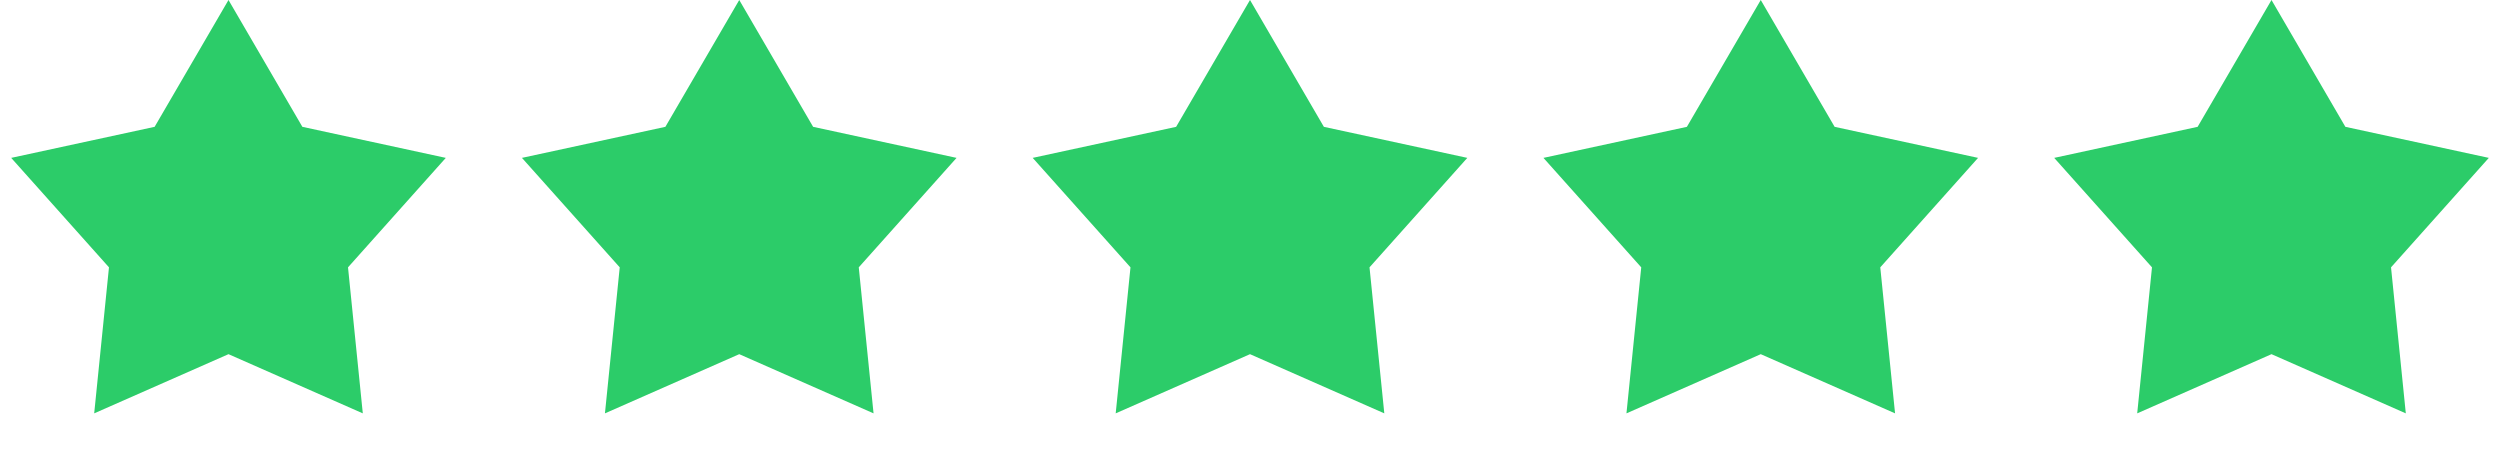
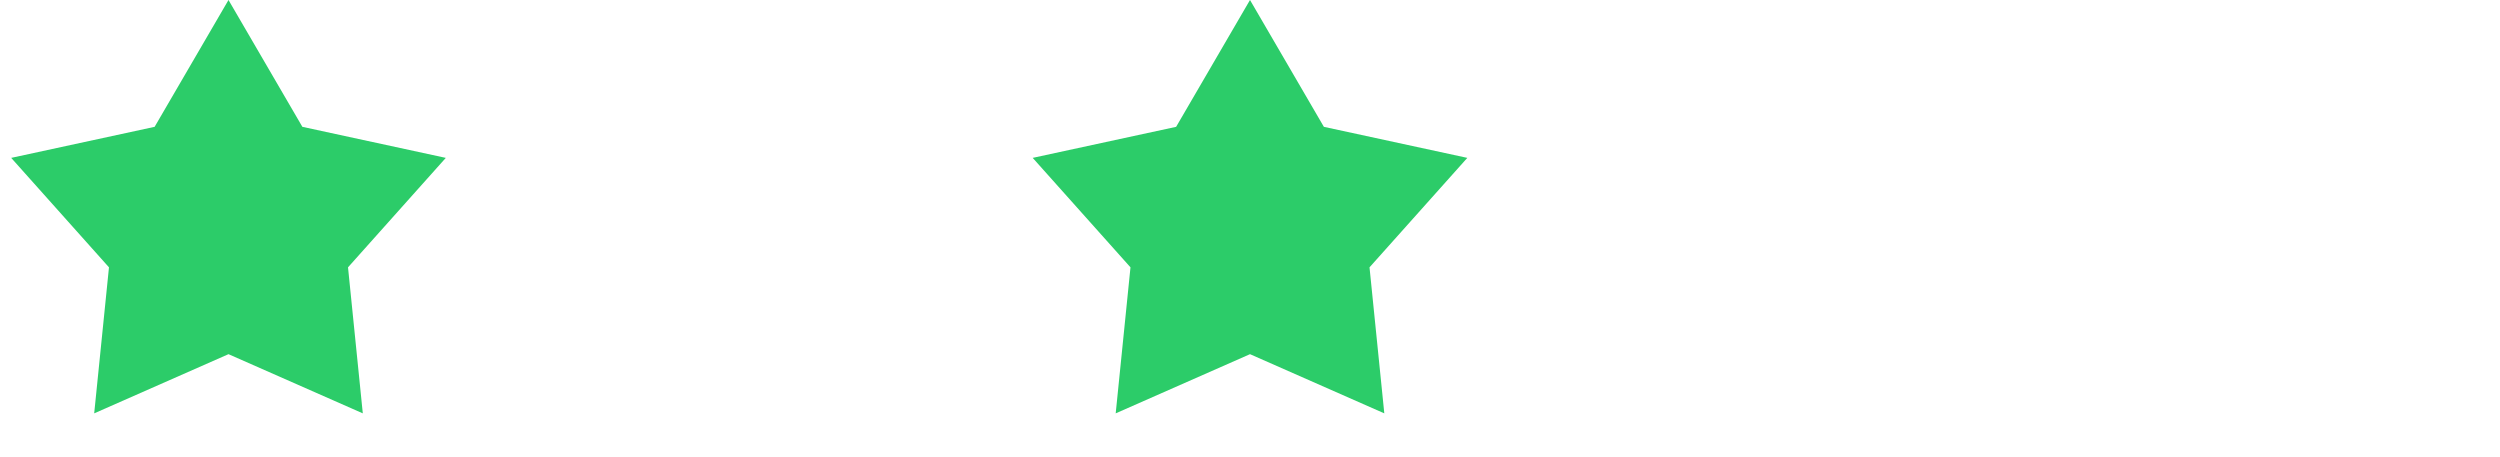
<svg xmlns="http://www.w3.org/2000/svg" width="93" height="17" viewBox="0 0 93 17" fill="none">
  <path d="M8.5 0L11.248 4.718L16.584 5.873L12.946 9.945L13.496 15.377L8.5 13.175L3.504 15.377L4.054 9.945L0.416 5.873L5.752 4.718L8.5 0Z" fill="#2CCC69" />
-   <path d="M27.5 0L30.248 4.718L35.584 5.873L31.946 9.945L32.496 15.377L27.5 13.175L22.504 15.377L23.054 9.945L19.416 5.873L24.752 4.718L27.5 0Z" fill="#2CCC69" />
  <path d="M46.5 0L49.248 4.718L54.584 5.873L50.946 9.945L51.496 15.377L46.5 13.175L41.504 15.377L42.054 9.945L38.416 5.873L43.752 4.718L46.5 0Z" fill="#2CCC69" />
-   <path d="M65.5 0L68.248 4.718L73.584 5.873L69.946 9.945L70.496 15.377L65.5 13.175L60.504 15.377L61.054 9.945L57.416 5.873L62.752 4.718L65.5 0Z" fill="#2CCC69" />
-   <path d="M84.5 0L87.248 4.718L92.584 5.873L88.946 9.945L89.496 15.377L84.5 13.175L79.504 15.377L80.054 9.945L76.416 5.873L81.752 4.718L84.5 0Z" fill="#2CCC69" />
</svg>